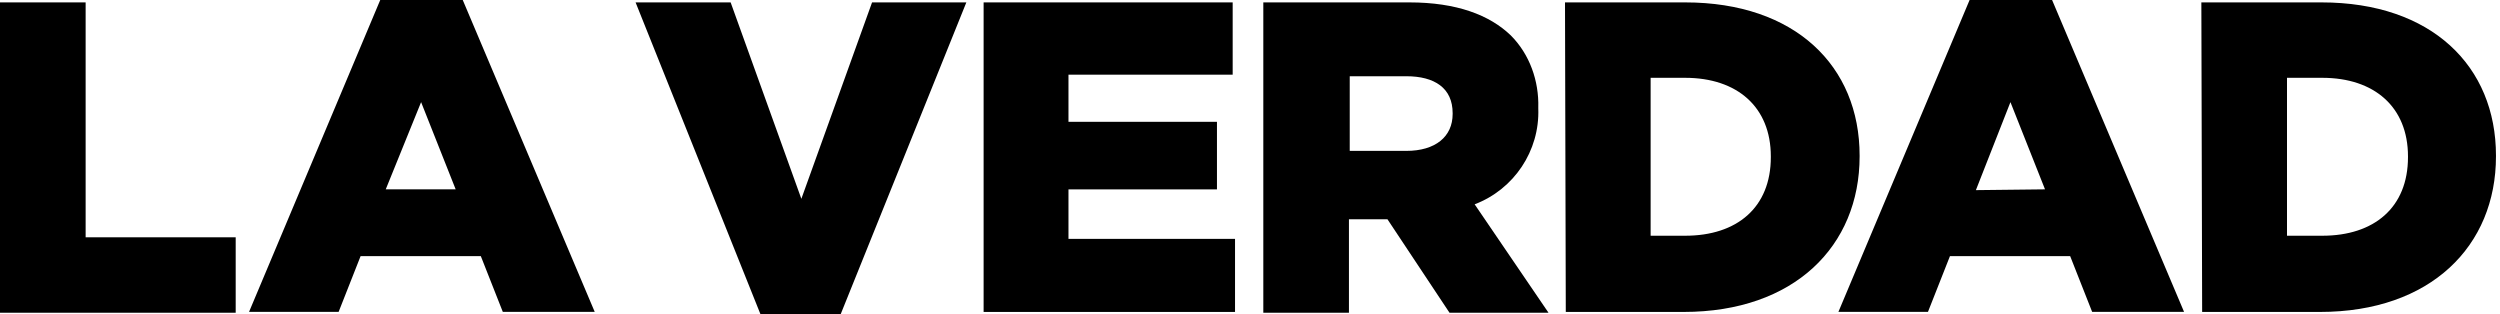
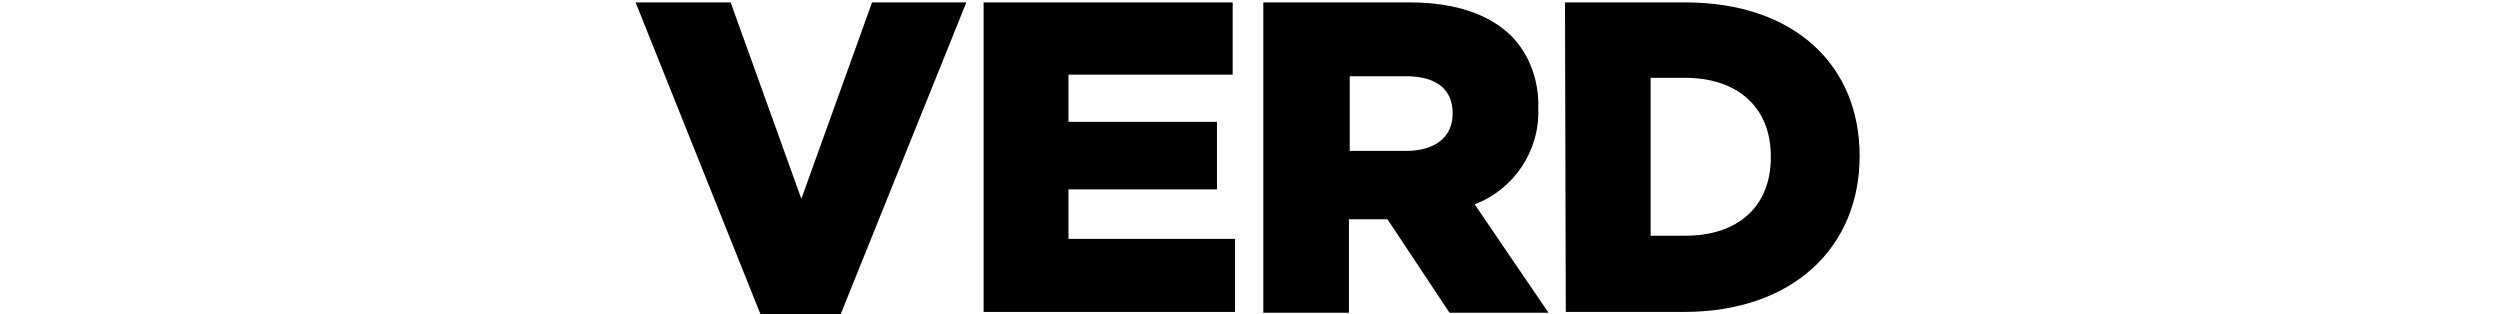
<svg xmlns="http://www.w3.org/2000/svg" width="175" height="22" viewBox="0 0 175 22" fill="none">
-   <path d="M0 0.168H5.994V16.611H16.498V21.891H0V0.168Z" fill="black" />
-   <path d="M31.897 13.254L29.477 7.149L27.002 13.254H31.897ZM26.617 0H32.392L41.631 21.833H35.197L33.657 17.928H25.242L23.703 21.833H17.433L26.617 0Z" fill="black" />
  <path d="M44.491 0.168H51.145L56.095 13.917L61.044 0.168H67.644L58.844 22.001H53.235L44.491 0.168Z" fill="black" />
  <path d="M68.853 0.168H86.287V5.227H74.793V8.527H85.187V13.257H74.793V16.721H86.452V21.836H68.853V0.168Z" fill="black" />
  <path d="M98.441 10.562C100.475 10.562 101.685 9.572 101.685 7.977V7.922C101.685 6.162 100.42 5.337 98.441 5.337H94.481V10.562H98.441ZM88.432 0.168H98.661C101.96 0.168 104.27 1.048 105.755 2.478C107.075 3.798 107.735 5.667 107.68 7.537V7.592C107.79 10.562 105.975 13.257 103.225 14.302L108.395 21.891H101.465L97.121 15.347H94.426V21.891H88.432V0.168Z" fill="black" />
  <path d="M115.544 5.447V16.501H117.964C121.593 16.501 123.958 14.522 123.958 11.002V10.947C123.958 7.482 121.593 5.447 117.964 5.447H115.544ZM109.55 0.168H117.964C125.663 0.168 130.173 4.623 130.173 10.892V10.947C130.173 17.216 125.608 21.836 117.854 21.836H109.605L109.55 0.168Z" fill="black" />
-   <path d="M143.151 13.254L140.731 7.149L138.312 13.309L143.151 13.254ZM137.872 0H143.646L152.885 21.833H146.451L144.911 17.928H136.497L134.957 21.833H128.688L137.872 0Z" fill="black" />
-   <path d="M160.09 5.447V16.501H162.564C166.194 16.501 168.559 14.522 168.559 11.002V10.947C168.559 7.482 166.194 5.447 162.564 5.447H160.09ZM154.095 0.168H162.509C170.209 0.168 174.718 4.623 174.718 10.892V10.947C174.718 17.216 170.154 21.836 162.399 21.836H154.15L154.095 0.168Z" fill="black" />
</svg>